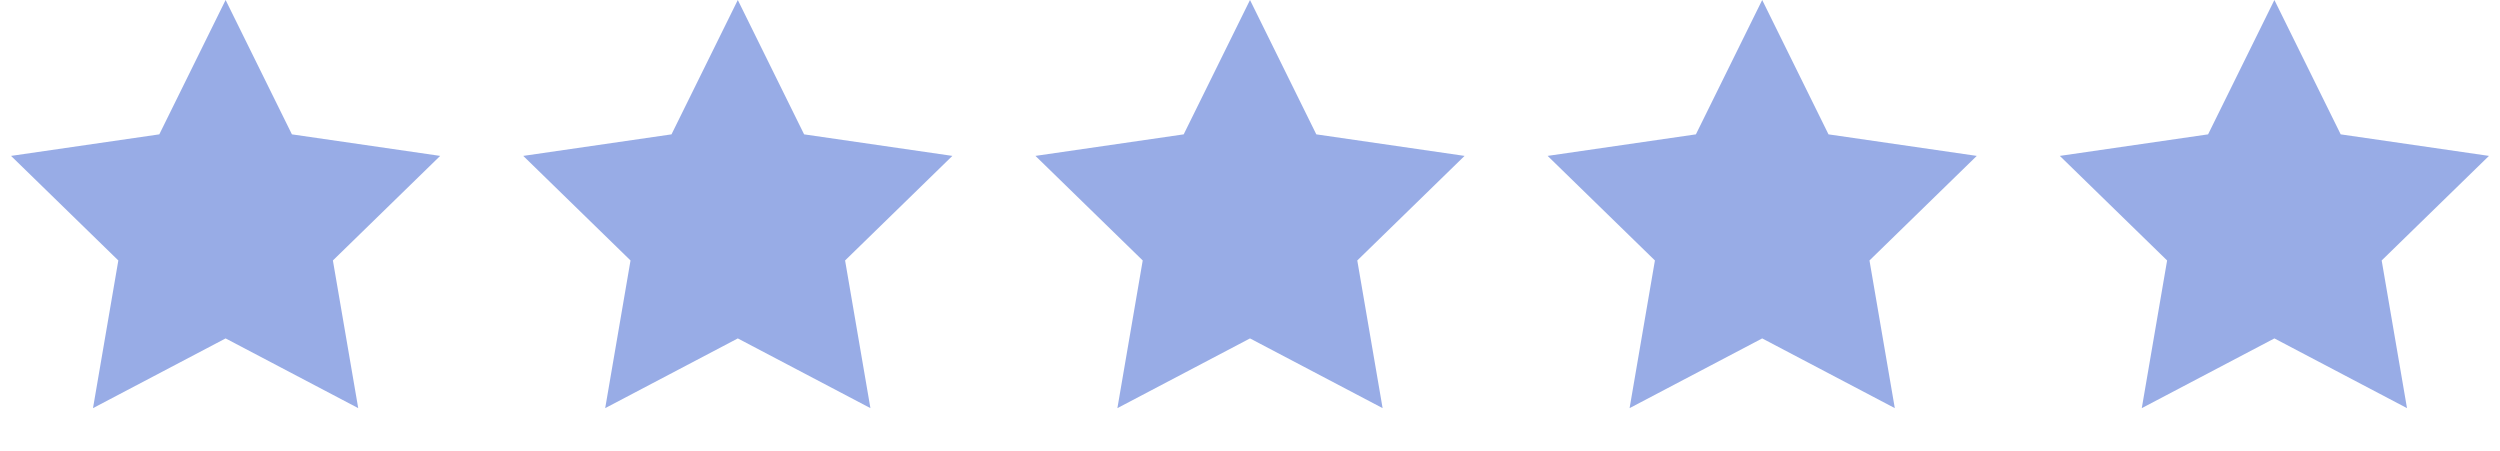
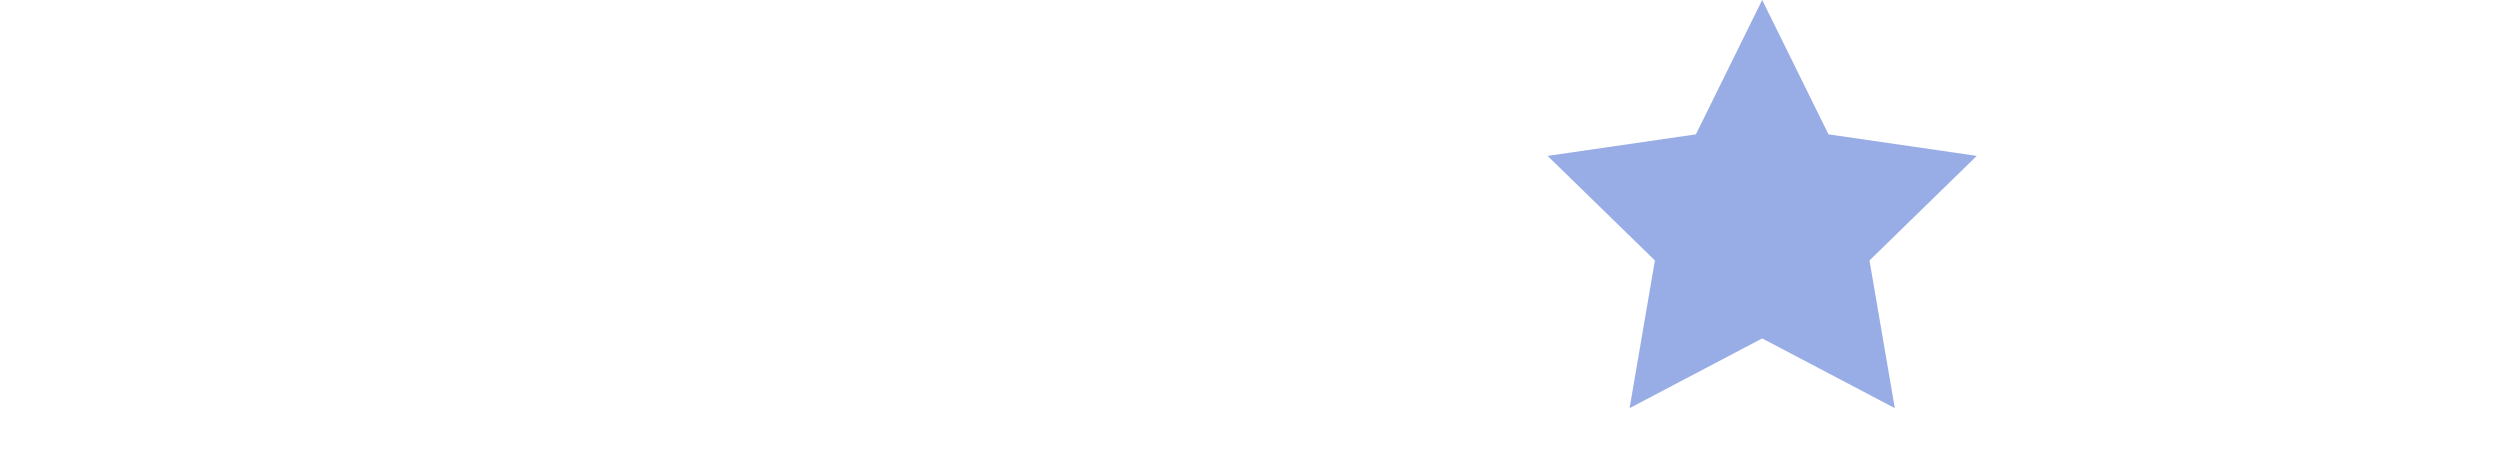
<svg xmlns="http://www.w3.org/2000/svg" width="205" height="37" viewBox="0 0 205 37" fill="none">
-   <path d="M18.5 0L23.937 11.017L36.094 12.783L27.297 21.358L29.374 33.467L18.5 27.75L7.626 33.467L9.703 21.358L0.905 12.783L13.063 11.017L18.5 0Z" fill="#98ACE6" />
-   <path d="M60.5 0L65.937 11.017L78.094 12.783L69.297 21.358L71.374 33.467L60.5 27.75L49.626 33.467L51.703 21.358L42.906 12.783L55.063 11.017L60.5 0Z" fill="#98ACE6" />
-   <path d="M102.5 0L107.937 11.017L120.095 12.783L111.297 21.358L113.374 33.467L102.5 27.75L91.626 33.467L93.703 21.358L84.906 12.783L97.063 11.017L102.5 0Z" fill="#98ACE6" />
  <path d="M144.5 0L149.937 11.017L162.095 12.783L153.297 21.358L155.374 33.467L144.5 27.75L133.626 33.467L135.703 21.358L126.905 12.783L139.063 11.017L144.5 0Z" fill="#98ACE6" />
-   <path d="M186.5 0L191.937 11.017L204.095 12.783L195.297 21.358L197.374 33.467L186.5 27.75L175.626 33.467L177.703 21.358L168.905 12.783L181.063 11.017L186.5 0Z" fill="#98ACE6" />
</svg>